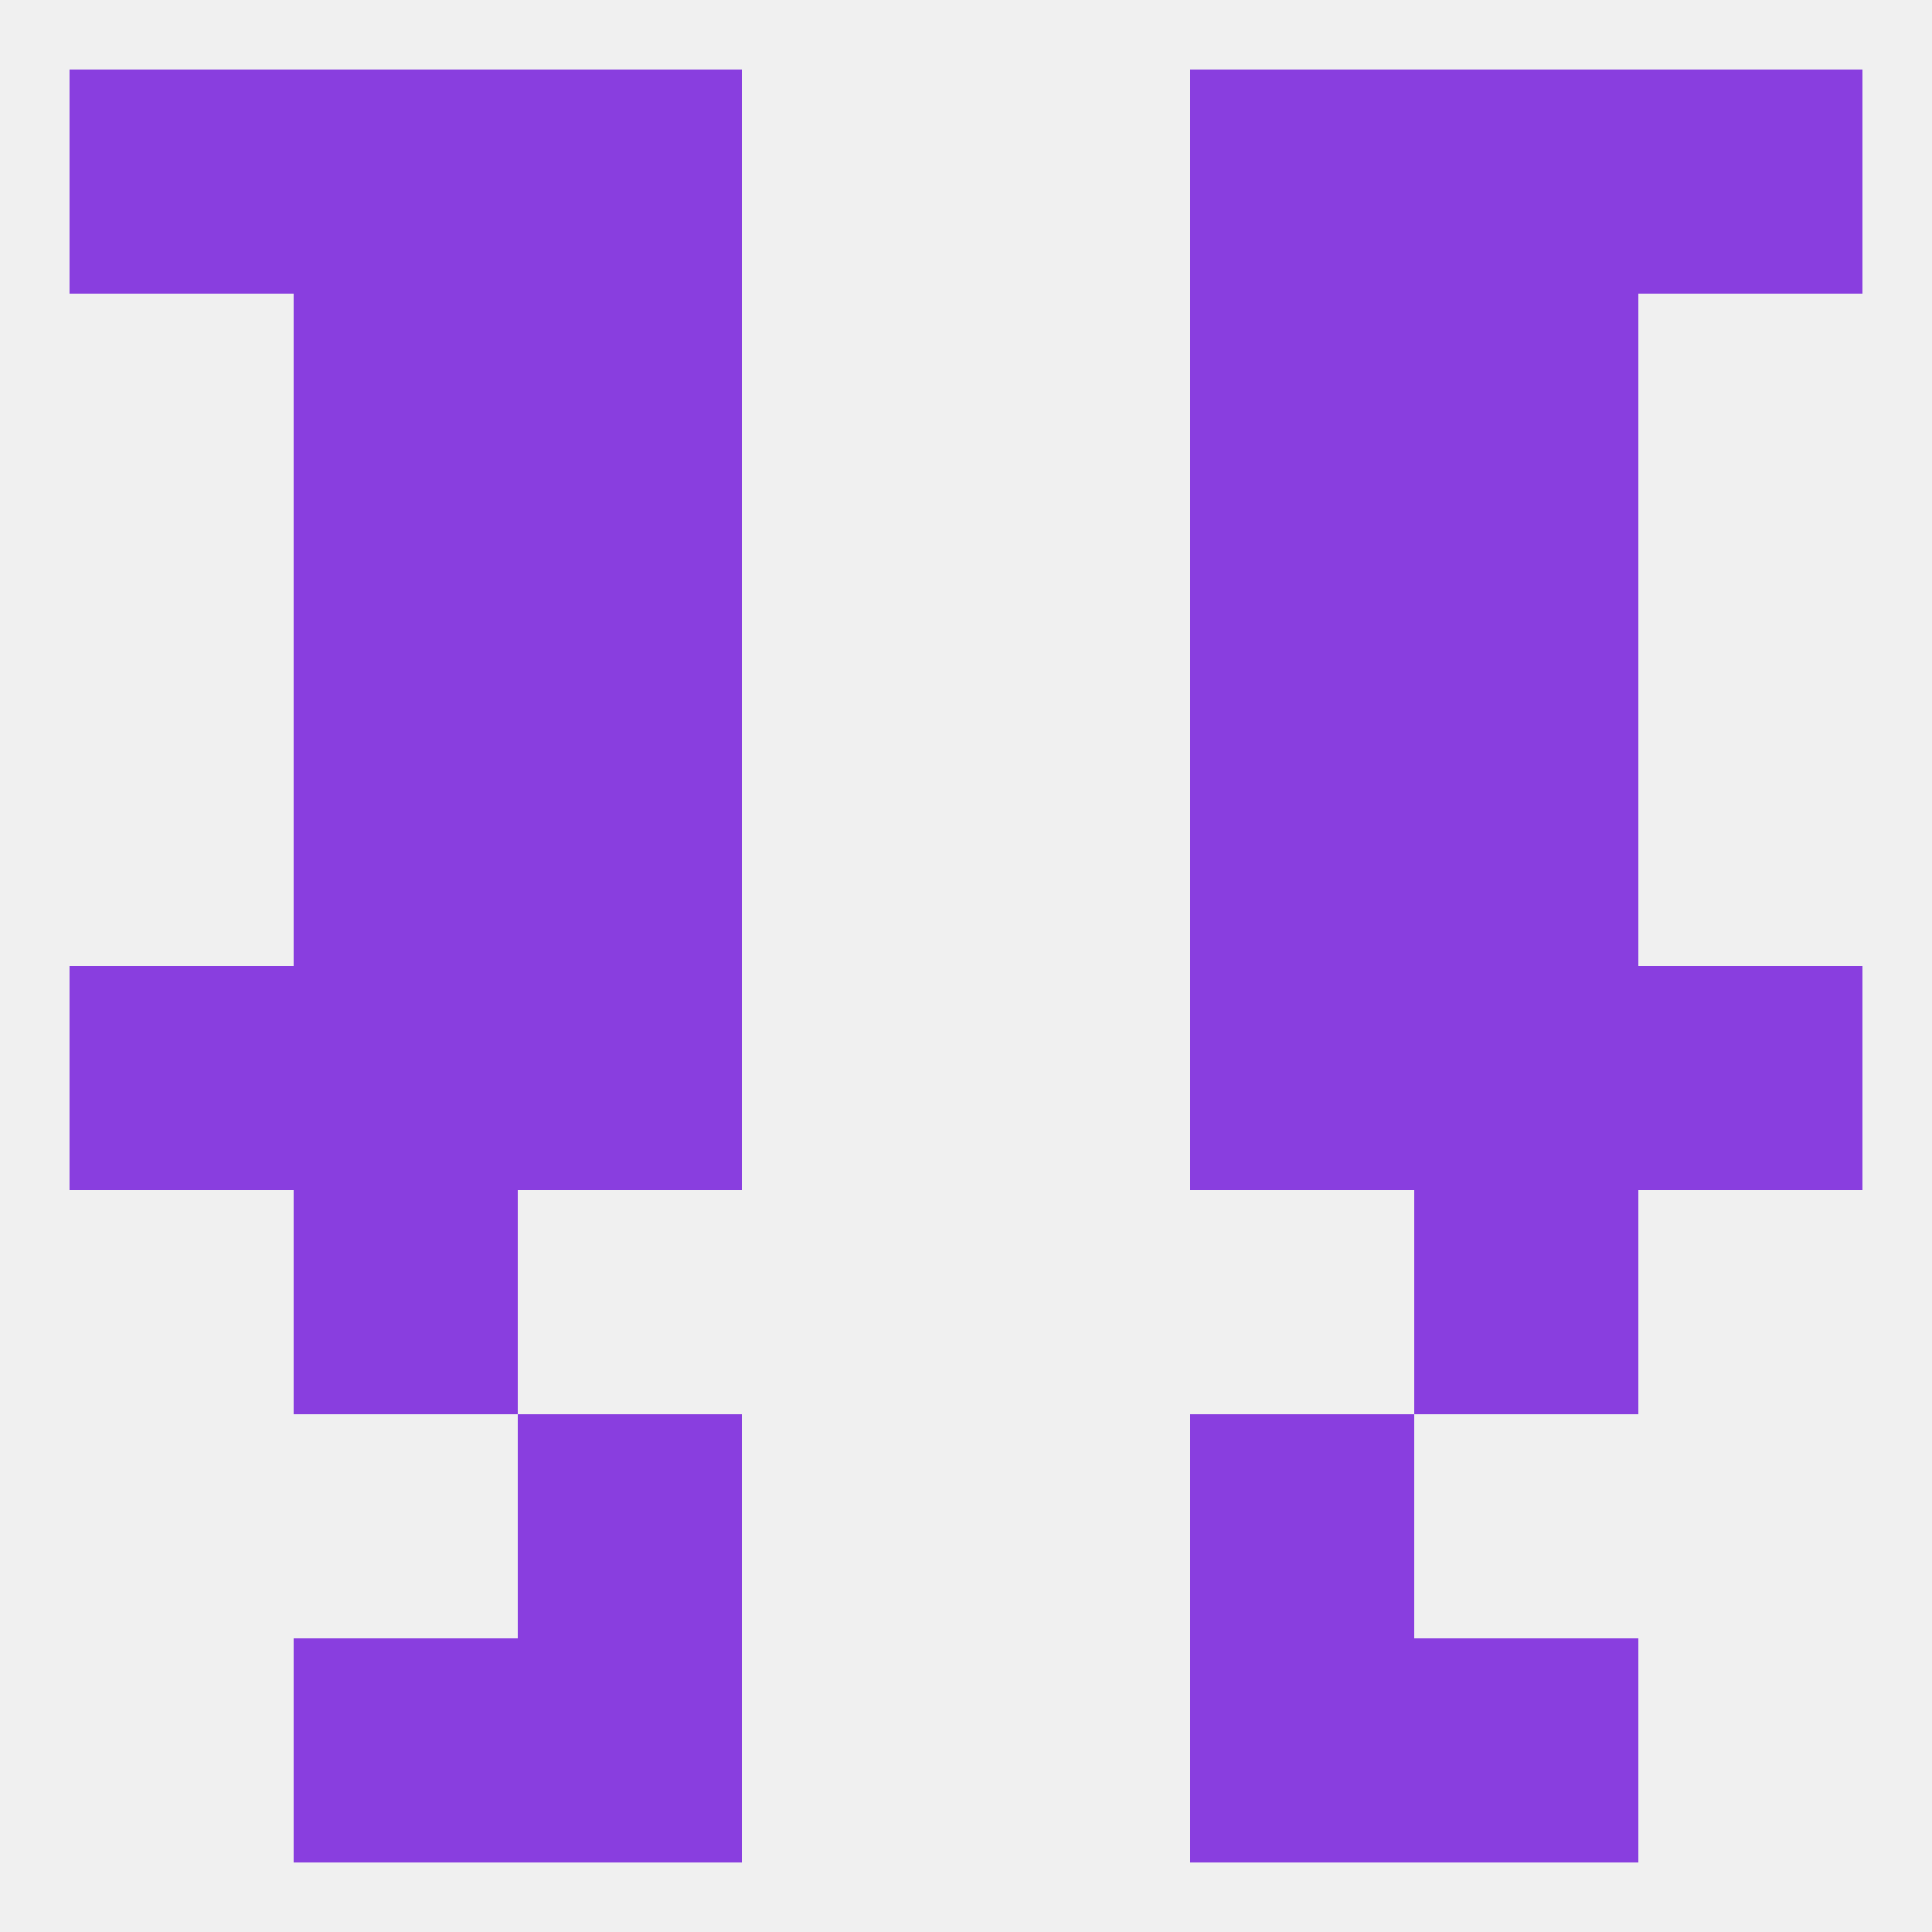
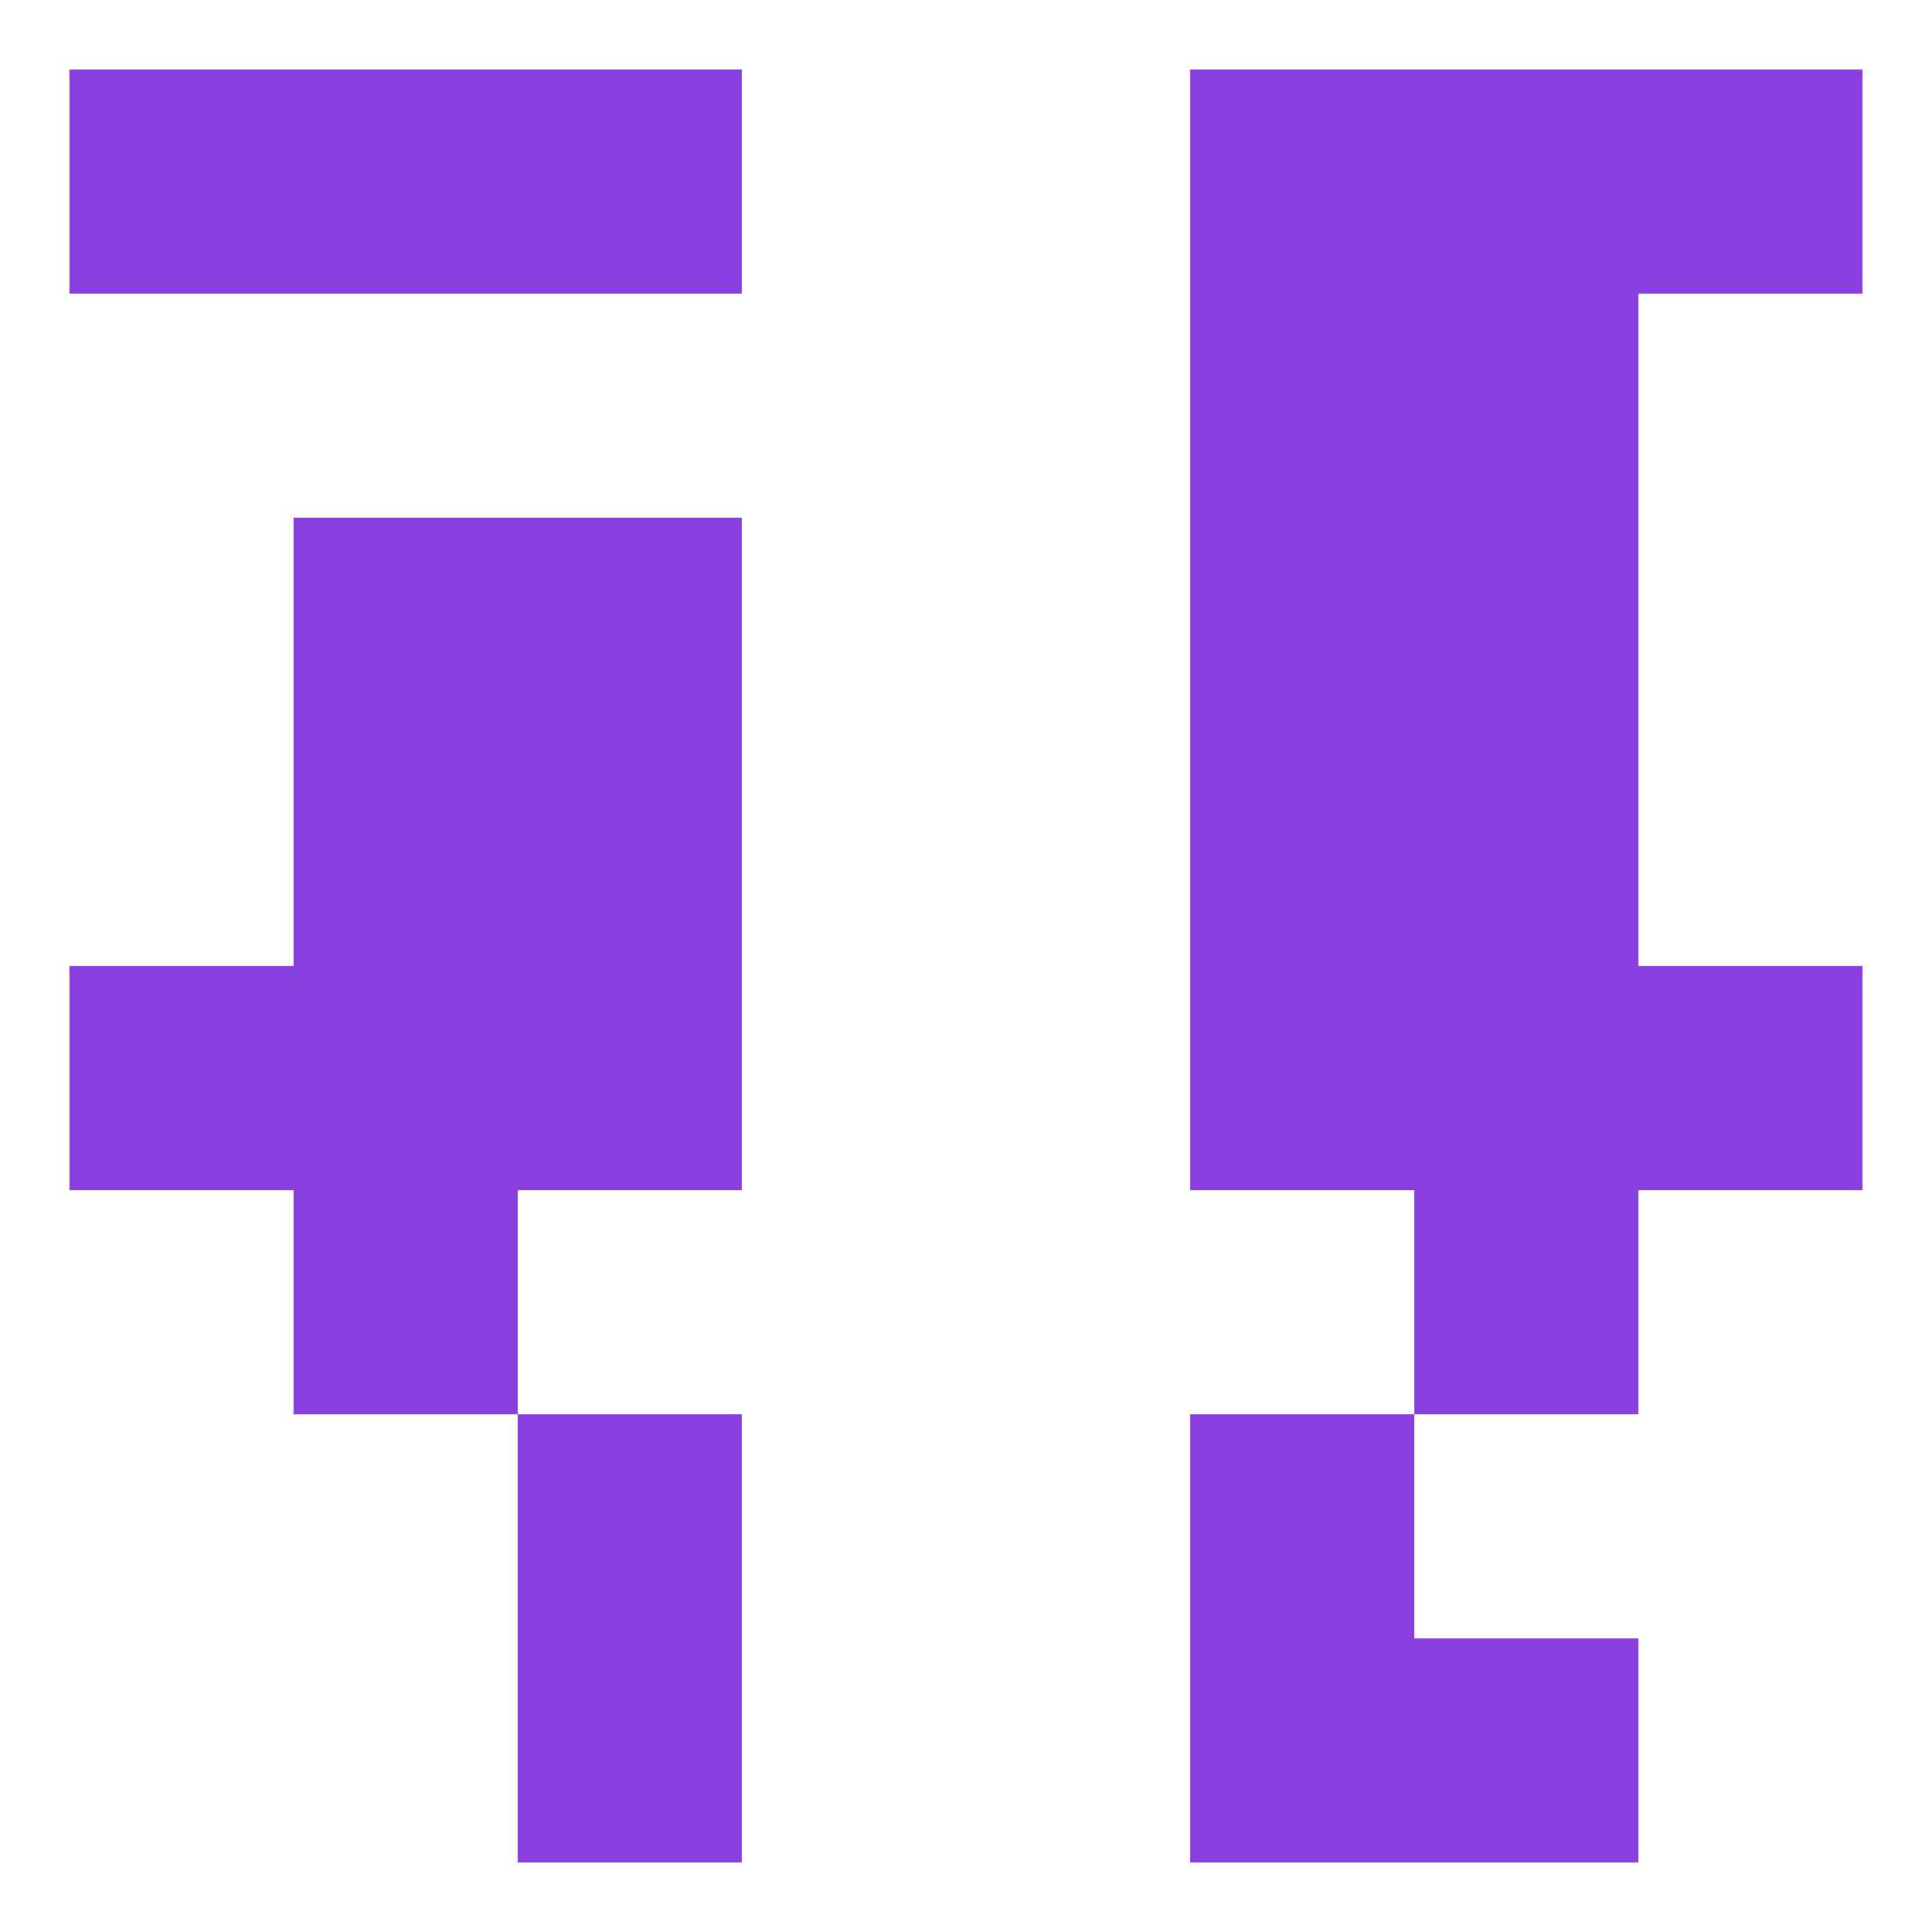
<svg xmlns="http://www.w3.org/2000/svg" version="1.1" baseprofile="full" width="250" height="250" viewBox="0 0 250 250">
-   <rect width="100%" height="100%" fill="rgba(240,240,240,255)" />
  <rect x="67" y="183" width="29" height="29" fill="rgba(137,62,223,255)" />
  <rect x="154" y="183" width="29" height="29" fill="rgba(137,62,223,255)" />
  <rect x="67" y="212" width="29" height="29" fill="rgba(137,62,223,255)" />
  <rect x="154" y="212" width="29" height="29" fill="rgba(137,62,223,255)" />
-   <rect x="38" y="212" width="29" height="29" fill="rgba(137,62,223,255)" />
  <rect x="183" y="212" width="29" height="29" fill="rgba(137,62,223,255)" />
  <rect x="9" y="9" width="29" height="29" fill="rgba(137,62,223,255)" />
  <rect x="212" y="9" width="29" height="29" fill="rgba(137,62,223,255)" />
  <rect x="38" y="9" width="29" height="29" fill="rgba(137,62,223,255)" />
  <rect x="183" y="9" width="29" height="29" fill="rgba(137,62,223,255)" />
  <rect x="67" y="9" width="29" height="29" fill="rgba(137,62,223,255)" />
  <rect x="154" y="9" width="29" height="29" fill="rgba(137,62,223,255)" />
  <rect x="154" y="67" width="29" height="29" fill="rgba(137,62,223,255)" />
  <rect x="38" y="67" width="29" height="29" fill="rgba(137,62,223,255)" />
  <rect x="183" y="67" width="29" height="29" fill="rgba(137,62,223,255)" />
  <rect x="67" y="67" width="29" height="29" fill="rgba(137,62,223,255)" />
  <rect x="38" y="96" width="29" height="29" fill="rgba(137,62,223,255)" />
  <rect x="183" y="96" width="29" height="29" fill="rgba(137,62,223,255)" />
  <rect x="67" y="96" width="29" height="29" fill="rgba(137,62,223,255)" />
  <rect x="154" y="96" width="29" height="29" fill="rgba(137,62,223,255)" />
-   <rect x="38" y="38" width="29" height="29" fill="rgba(137,62,223,255)" />
  <rect x="183" y="38" width="29" height="29" fill="rgba(137,62,223,255)" />
-   <rect x="67" y="38" width="29" height="29" fill="rgba(137,62,223,255)" />
  <rect x="154" y="38" width="29" height="29" fill="rgba(137,62,223,255)" />
  <rect x="67" y="125" width="29" height="29" fill="rgba(137,62,223,255)" />
  <rect x="154" y="125" width="29" height="29" fill="rgba(137,62,223,255)" />
  <rect x="9" y="125" width="29" height="29" fill="rgba(137,62,223,255)" />
  <rect x="212" y="125" width="29" height="29" fill="rgba(137,62,223,255)" />
  <rect x="38" y="125" width="29" height="29" fill="rgba(137,62,223,255)" />
  <rect x="183" y="125" width="29" height="29" fill="rgba(137,62,223,255)" />
  <rect x="38" y="154" width="29" height="29" fill="rgba(137,62,223,255)" />
  <rect x="183" y="154" width="29" height="29" fill="rgba(137,62,223,255)" />
</svg>